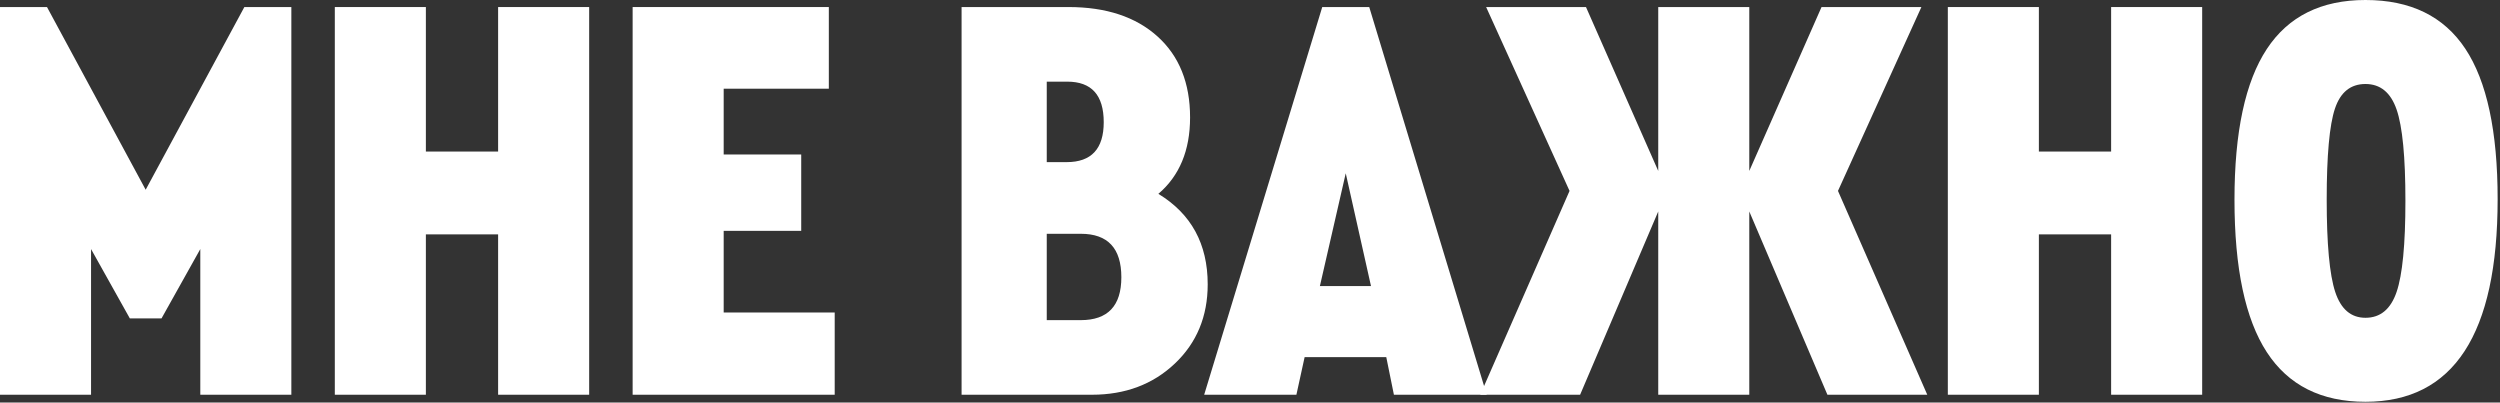
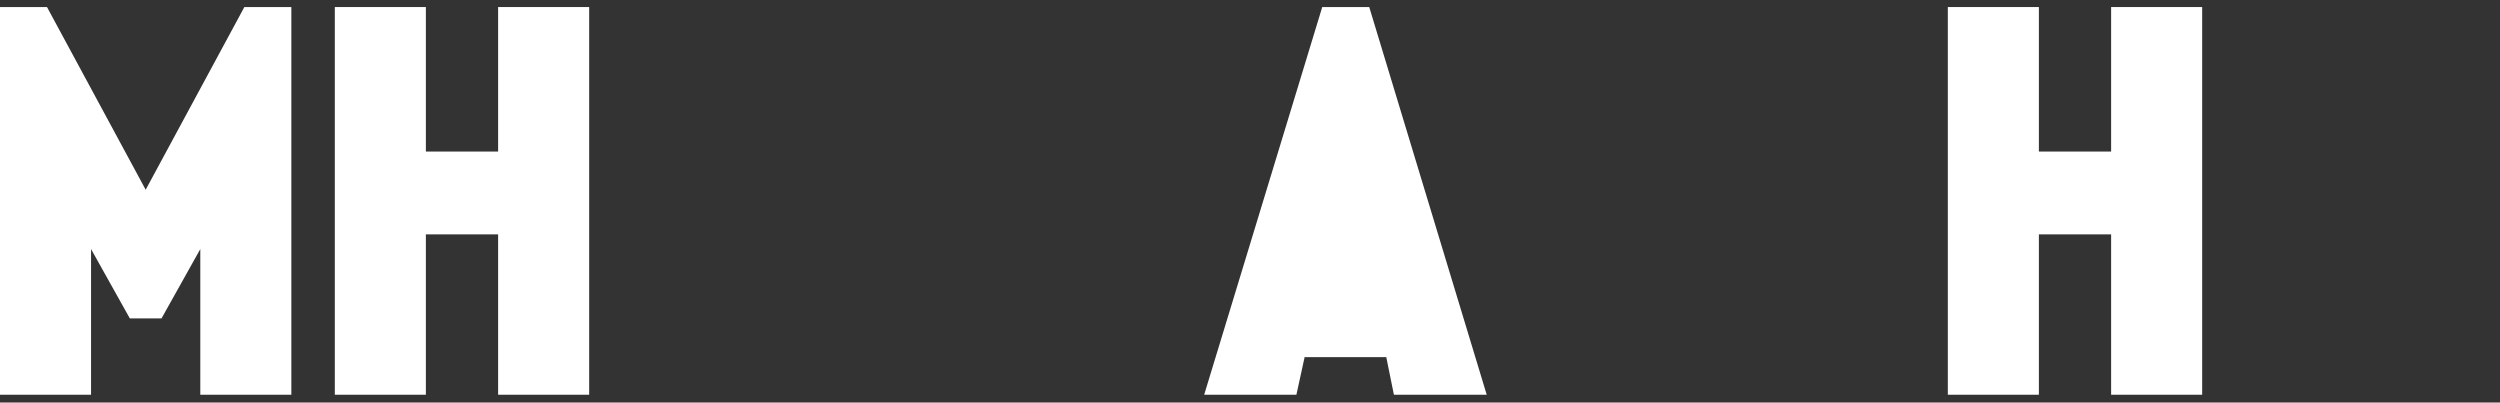
<svg xmlns="http://www.w3.org/2000/svg" width="975" height="157" viewBox="0 0 975 157" fill="none">
  <rect x="0" y="0" width="975" height="157" fill="#333333" stroke="none" />
  <path d="M95.3 2.749H113.627V153.947H78.119V97.133L62.999 124.165H50.628L35.508 97.133V153.947H0V2.749H18.327L56.814 73.995L95.3 2.749Z" fill="white" />
  <path d="M130.579 153.947V2.749H166.088V59.105H194.266V2.749H229.774V153.947H194.266V91.406H166.088V153.947H130.579Z" fill="white" />
-   <path d="M246.727 153.947V2.749H323.242V34.592H282.235V60.25H312.475V90.031H282.235V121.874H325.533V153.947H246.727Z" fill="white" />
-   <path d="M471.003 110.878C471.003 123.402 466.727 133.711 458.174 141.805C449.622 149.899 438.854 153.947 425.873 153.947H375.016V2.749H416.709C431.371 2.749 442.94 6.567 451.416 14.203C459.892 21.84 464.13 32.378 464.13 45.817C464.13 58.646 460.007 68.573 451.76 75.599C464.589 83.388 471.003 95.147 471.003 110.878ZM416.251 31.843H408.233V63.228H416.022C425.644 63.228 430.455 58.035 430.455 47.65C430.455 37.112 425.72 31.843 416.251 31.843ZM437.327 108.129C437.327 96.828 432.058 91.177 421.52 91.177H408.233V124.852H421.52C432.058 124.852 437.327 119.278 437.327 108.129Z" fill="white" />
-   <path d="M543.624 153.947L540.646 139.285H508.802L505.595 153.947H469.629L515.675 2.749H534.002L579.819 153.947H543.624ZM524.839 67.581L514.759 111.565H534.689L524.839 67.581Z" fill="white" />
-   <path d="M751.635 153.947H712.69L682.221 82.471V153.947H646.713V82.471L616.244 153.947H577.299L612.121 74.453L579.59 2.749H618.535L646.713 66.664V2.749H682.221V66.664L710.399 2.749H749.344L716.813 74.453L751.635 153.947Z" fill="white" />
+   <path d="M543.624 153.947L540.646 139.285H508.802L505.595 153.947H469.629L515.675 2.749H534.002L579.819 153.947H543.624ZM524.839 67.581L514.759 111.565L524.839 67.581Z" fill="white" />
  <path d="M759.653 153.947V2.749H795.161V59.105H823.339V2.749H858.847V153.947H823.339V91.406H795.161V153.947H759.653Z" fill="white" />
-   <path d="M871.447 77.89C871.447 51.468 875.647 31.881 884.047 19.129C892.447 6.376 905.276 0 922.534 0C940.097 0 953.079 6.338 961.479 19.014C969.878 31.69 974.078 51.239 974.078 77.66C974.078 130.351 956.897 156.696 922.534 156.696C905.276 156.696 892.447 150.243 884.047 137.338C875.647 124.432 871.447 104.616 871.447 77.89ZM938.112 78.348C938.112 61.243 936.966 49.368 934.675 42.725C932.384 36.081 928.337 32.76 922.534 32.76C916.73 32.76 912.759 35.967 910.621 42.381C908.483 48.796 907.414 60.632 907.414 77.89C907.414 95.147 908.521 107.136 910.736 113.856C912.95 120.576 916.883 123.936 922.534 123.936C928.337 123.936 932.384 120.576 934.675 113.856C936.966 107.136 938.112 95.3 938.112 78.348Z" fill="white" />
</svg>